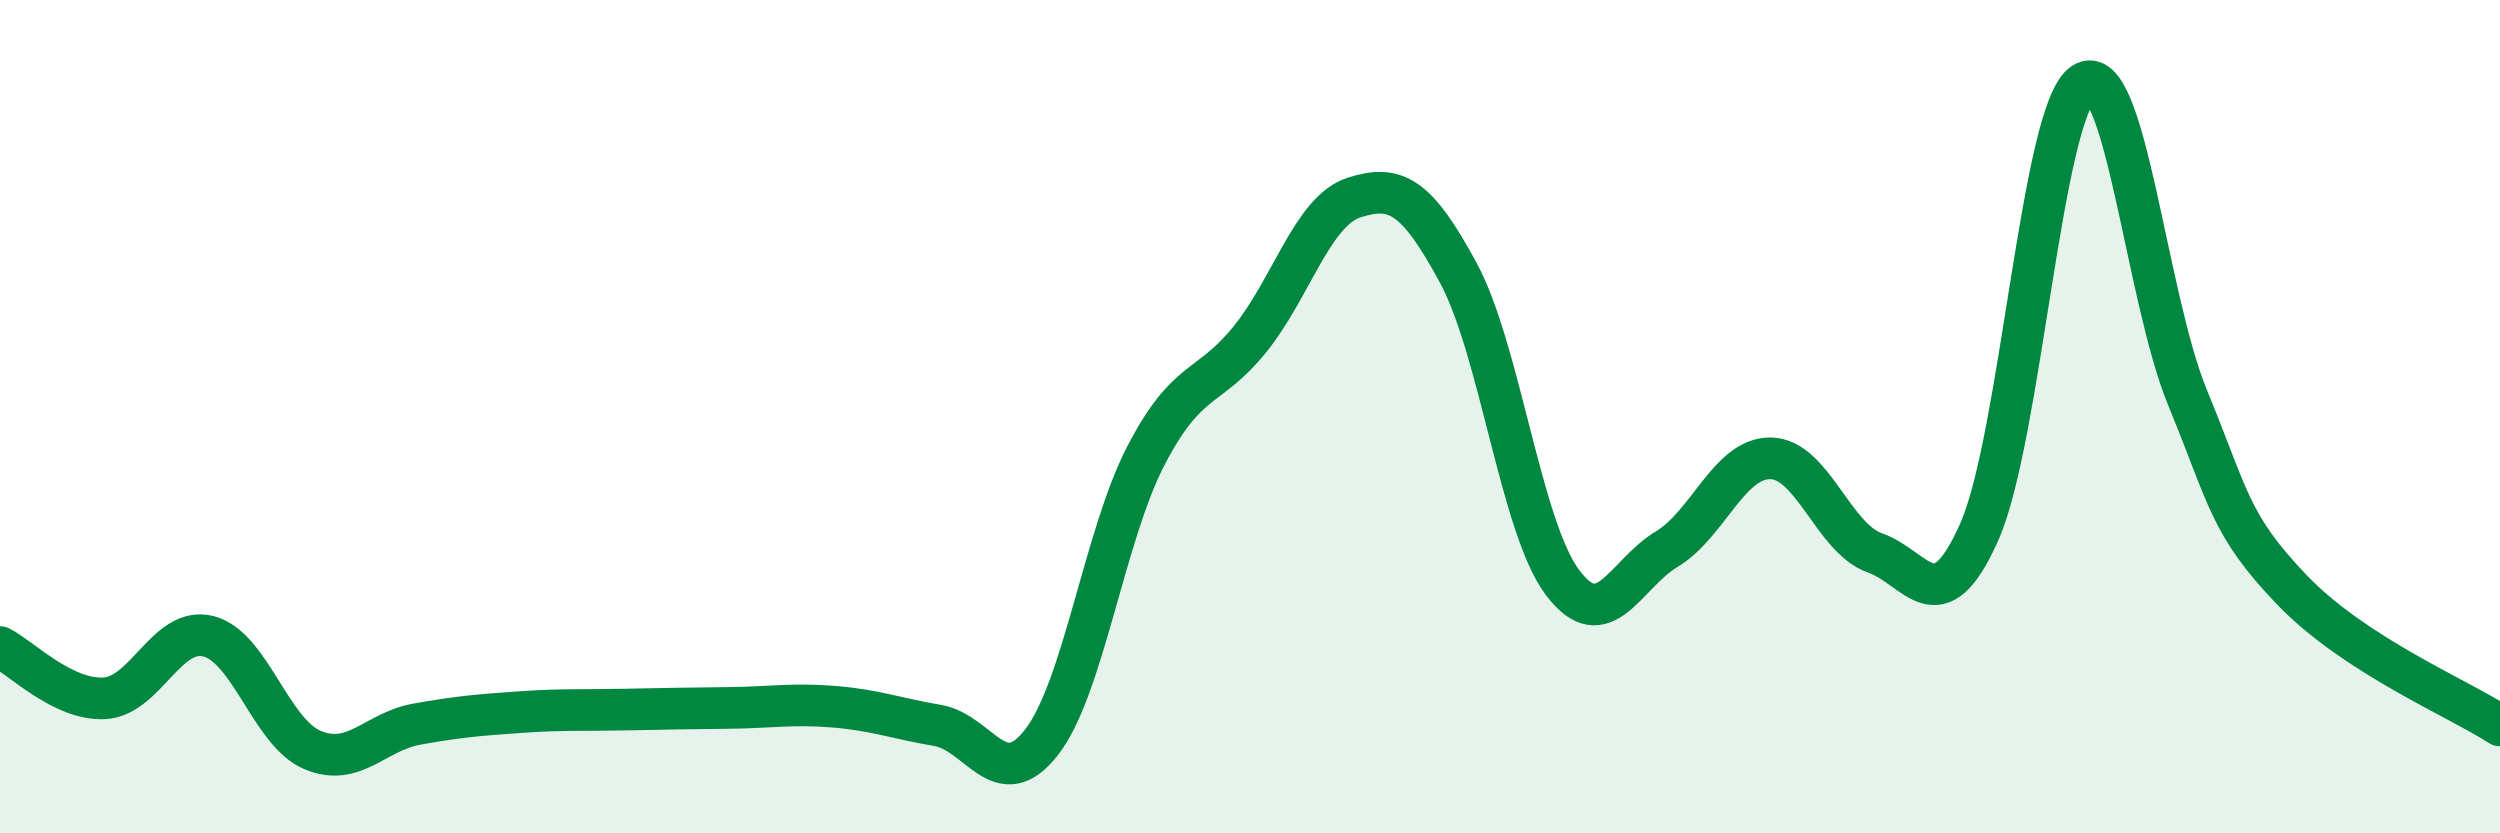
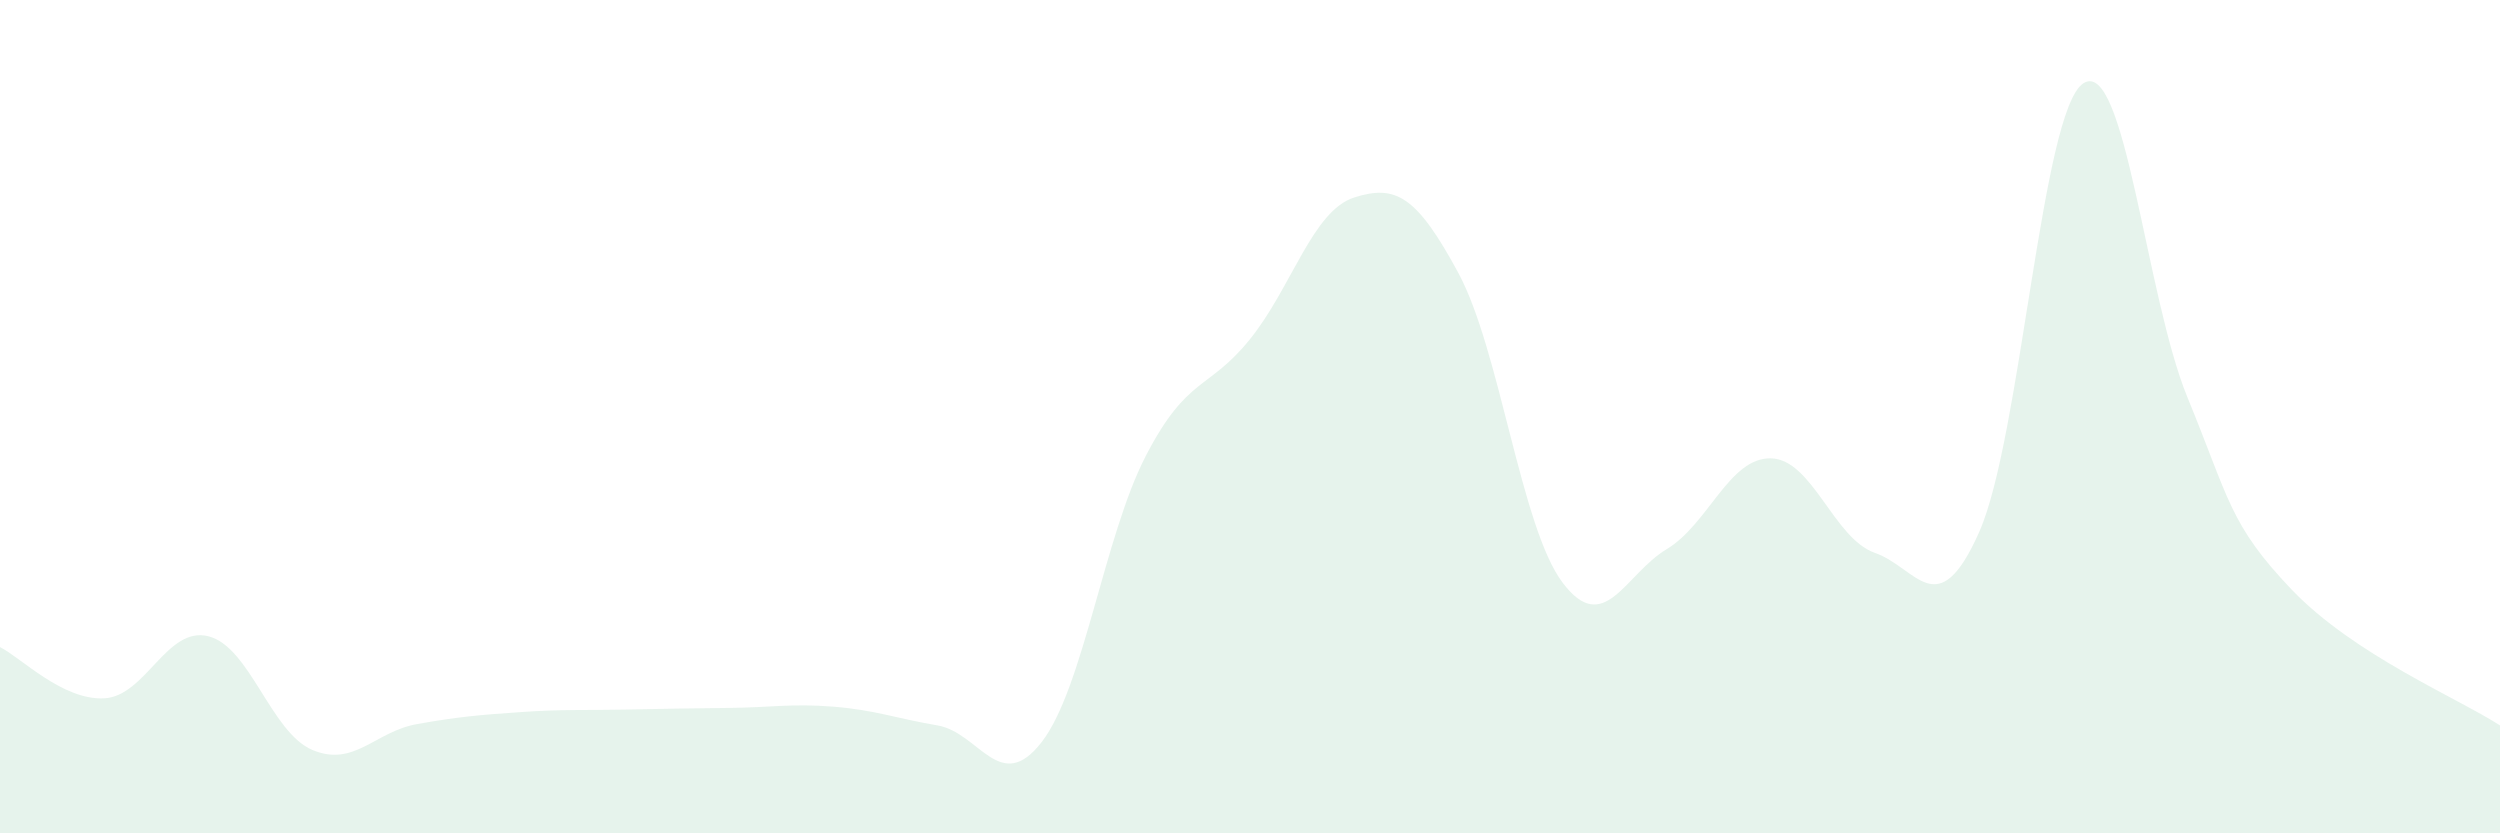
<svg xmlns="http://www.w3.org/2000/svg" width="60" height="20" viewBox="0 0 60 20">
  <path d="M 0,15.53 C 0.5,15.78 1.5,16.81 2.5,16.76 C 3.5,16.71 4,15.02 5,15.27 C 6,15.52 6.5,17.58 7.5,18 C 8.5,18.42 9,17.56 10,17.38 C 11,17.2 11.5,17.16 12.5,17.09 C 13.5,17.02 14,17.05 15,17.03 C 16,17.01 16.5,17 17.5,16.99 C 18.5,16.98 19,16.88 20,16.96 C 21,17.04 21.5,17.24 22.5,17.41 C 23.5,17.58 24,19.1 25,17.81 C 26,16.52 26.5,12.87 27.5,10.94 C 28.5,9.01 29,9.38 30,8.14 C 31,6.9 31.5,5.06 32.5,4.74 C 33.5,4.42 34,4.7 35,6.55 C 36,8.4 36.5,12.65 37.5,13.98 C 38.5,15.31 39,13.78 40,13.18 C 41,12.58 41.5,10.98 42.5,11 C 43.5,11.02 44,12.92 45,13.27 C 46,13.62 46.5,15.02 47.5,12.77 C 48.5,10.52 49,2.65 50,2 C 51,1.35 51.5,7.11 52.5,9.54 C 53.5,11.97 53.5,12.58 55,14.15 C 56.5,15.72 59,16.76 60,17.41L60 20L0 20Z" fill="#008740" opacity="0.1" stroke-linecap="round" stroke-linejoin="round" />
-   <path d="M 0,15.53 C 0.5,15.78 1.5,16.81 2.5,16.76 C 3.5,16.71 4,15.02 5,15.27 C 6,15.52 6.5,17.58 7.5,18 C 8.5,18.42 9,17.56 10,17.38 C 11,17.2 11.5,17.16 12.5,17.09 C 13.5,17.02 14,17.05 15,17.03 C 16,17.01 16.5,17 17.5,16.99 C 18.5,16.98 19,16.88 20,16.96 C 21,17.04 21.5,17.24 22.5,17.41 C 23.5,17.58 24,19.1 25,17.81 C 26,16.52 26.5,12.87 27.5,10.94 C 28.5,9.01 29,9.38 30,8.14 C 31,6.9 31.5,5.06 32.5,4.74 C 33.5,4.42 34,4.7 35,6.55 C 36,8.4 36.5,12.65 37.5,13.98 C 38.5,15.31 39,13.78 40,13.18 C 41,12.58 41.5,10.98 42.5,11 C 43.5,11.02 44,12.92 45,13.27 C 46,13.62 46.5,15.02 47.5,12.77 C 48.5,10.52 49,2.65 50,2 C 51,1.35 51.5,7.11 52.5,9.54 C 53.5,11.97 53.5,12.58 55,14.15 C 56.5,15.72 59,16.76 60,17.41" stroke="#008740" stroke-width="1" fill="none" stroke-linecap="round" stroke-linejoin="round" />
</svg>